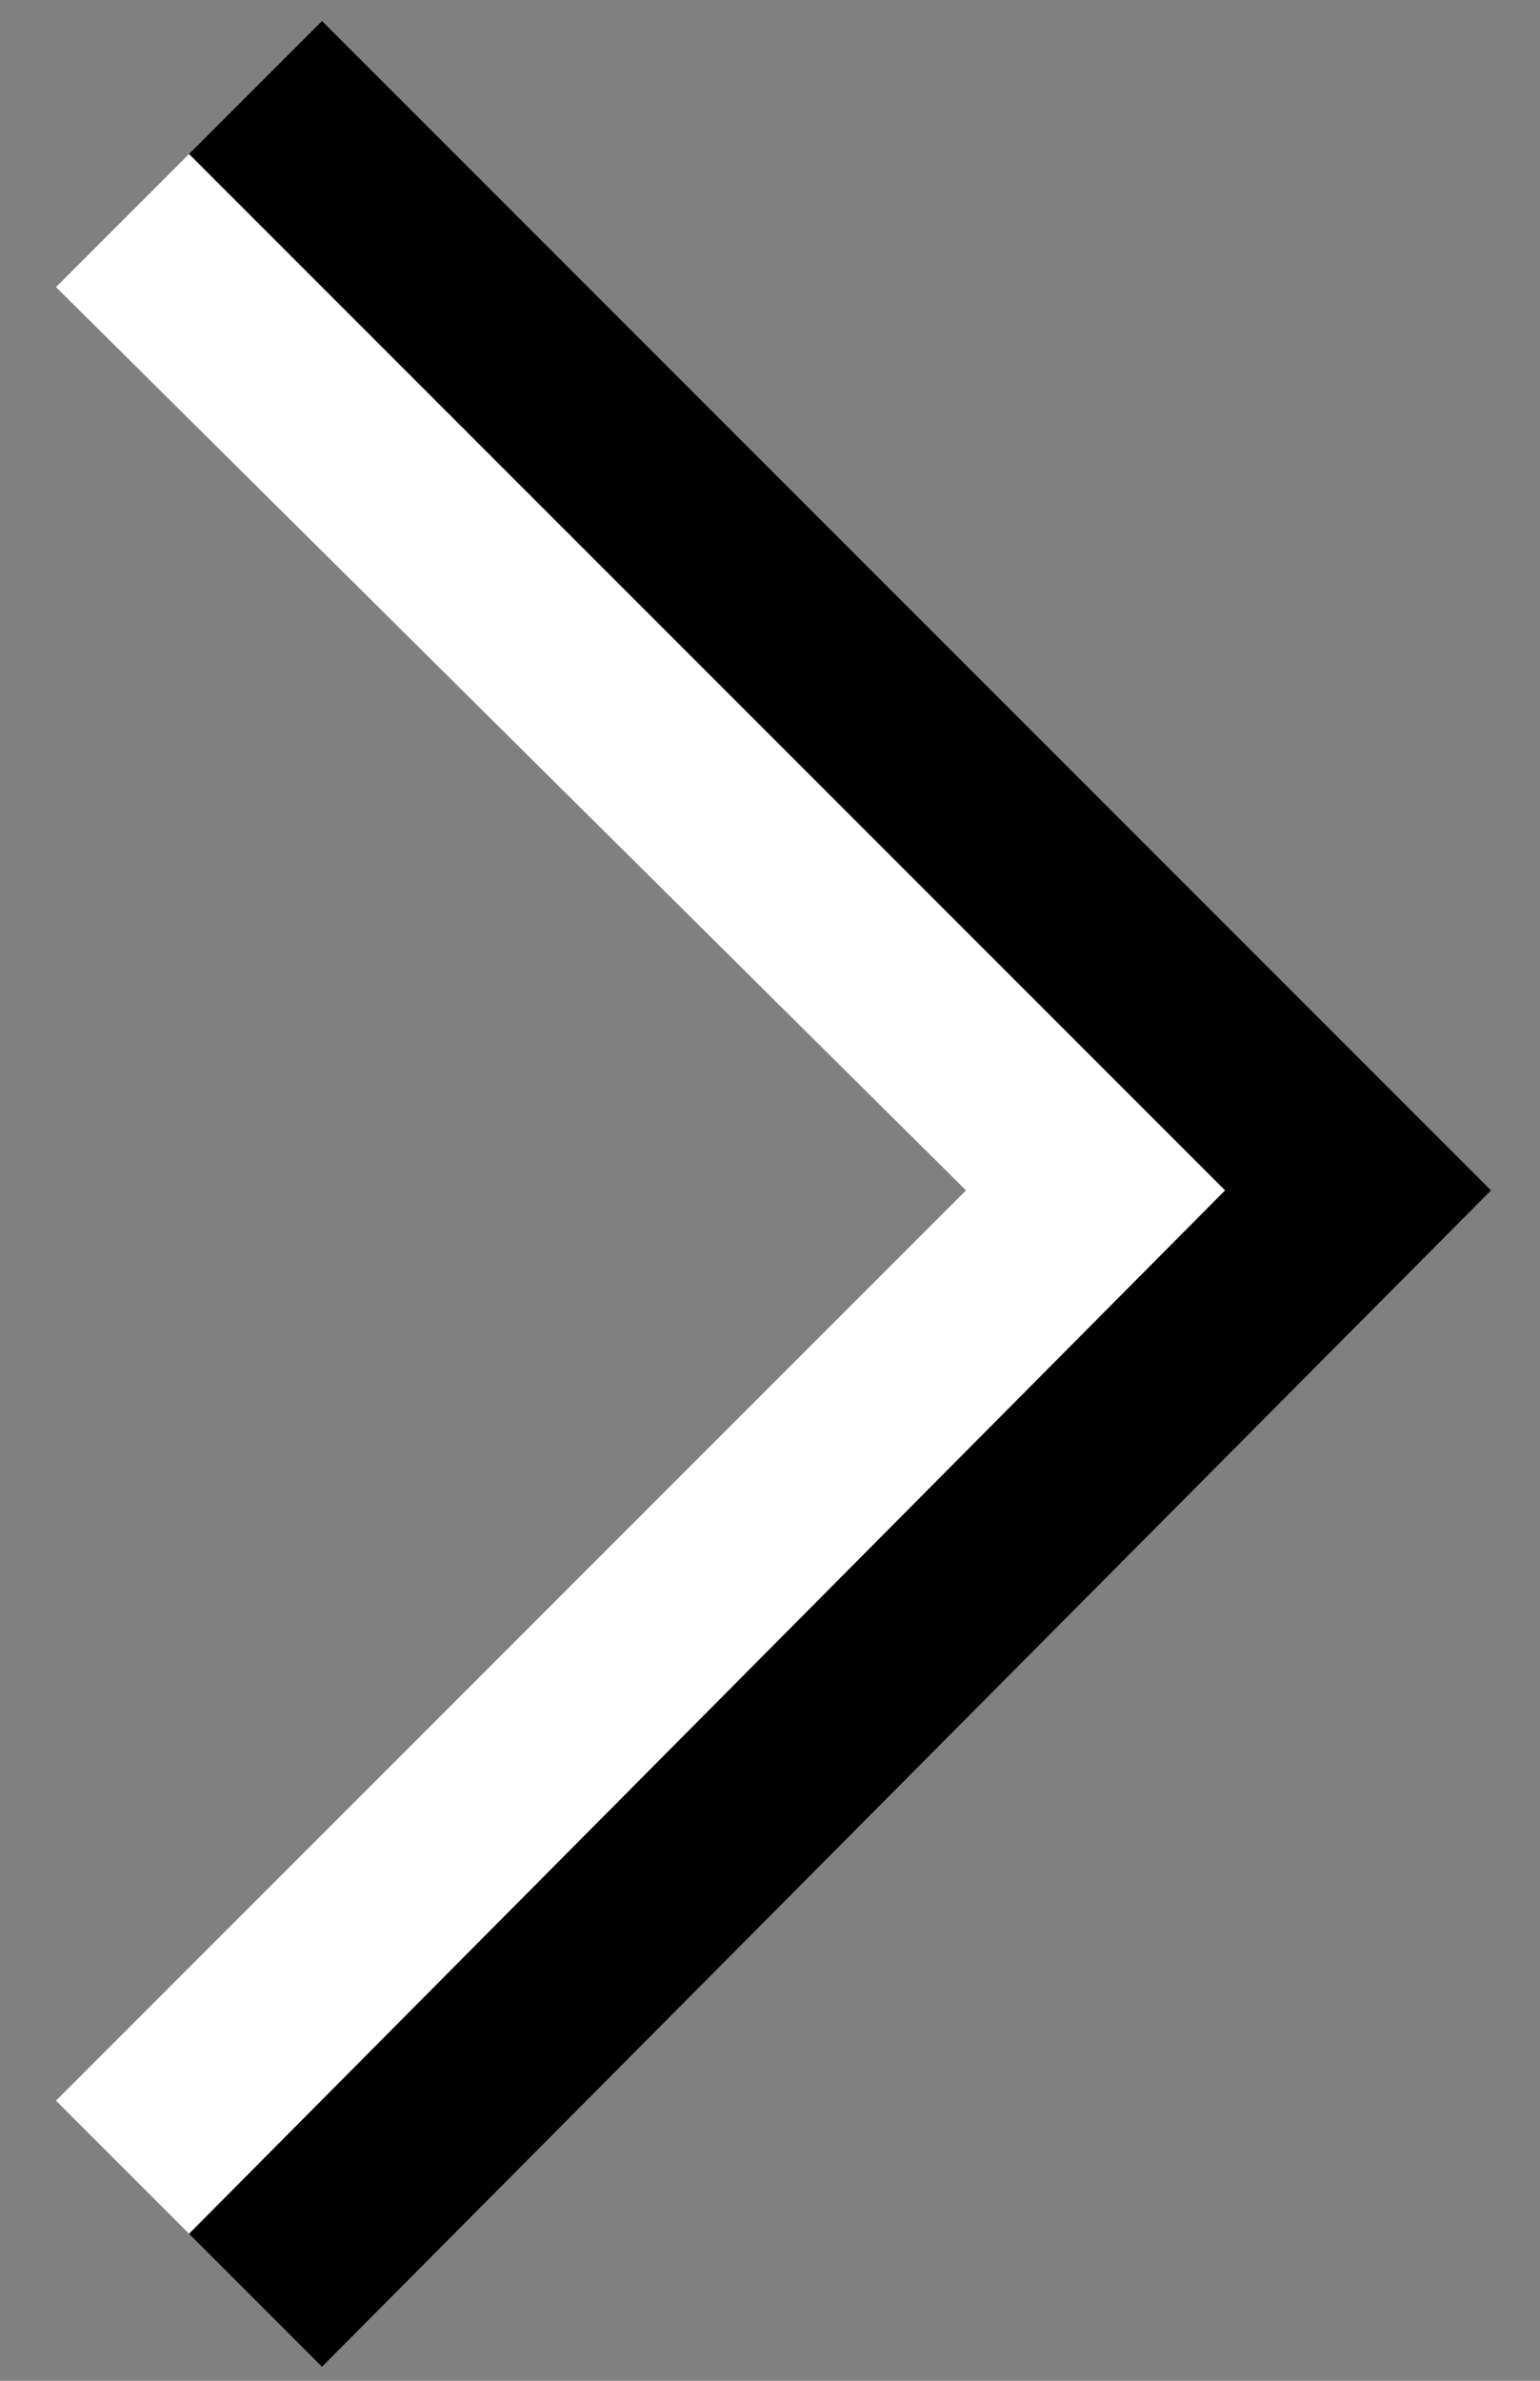
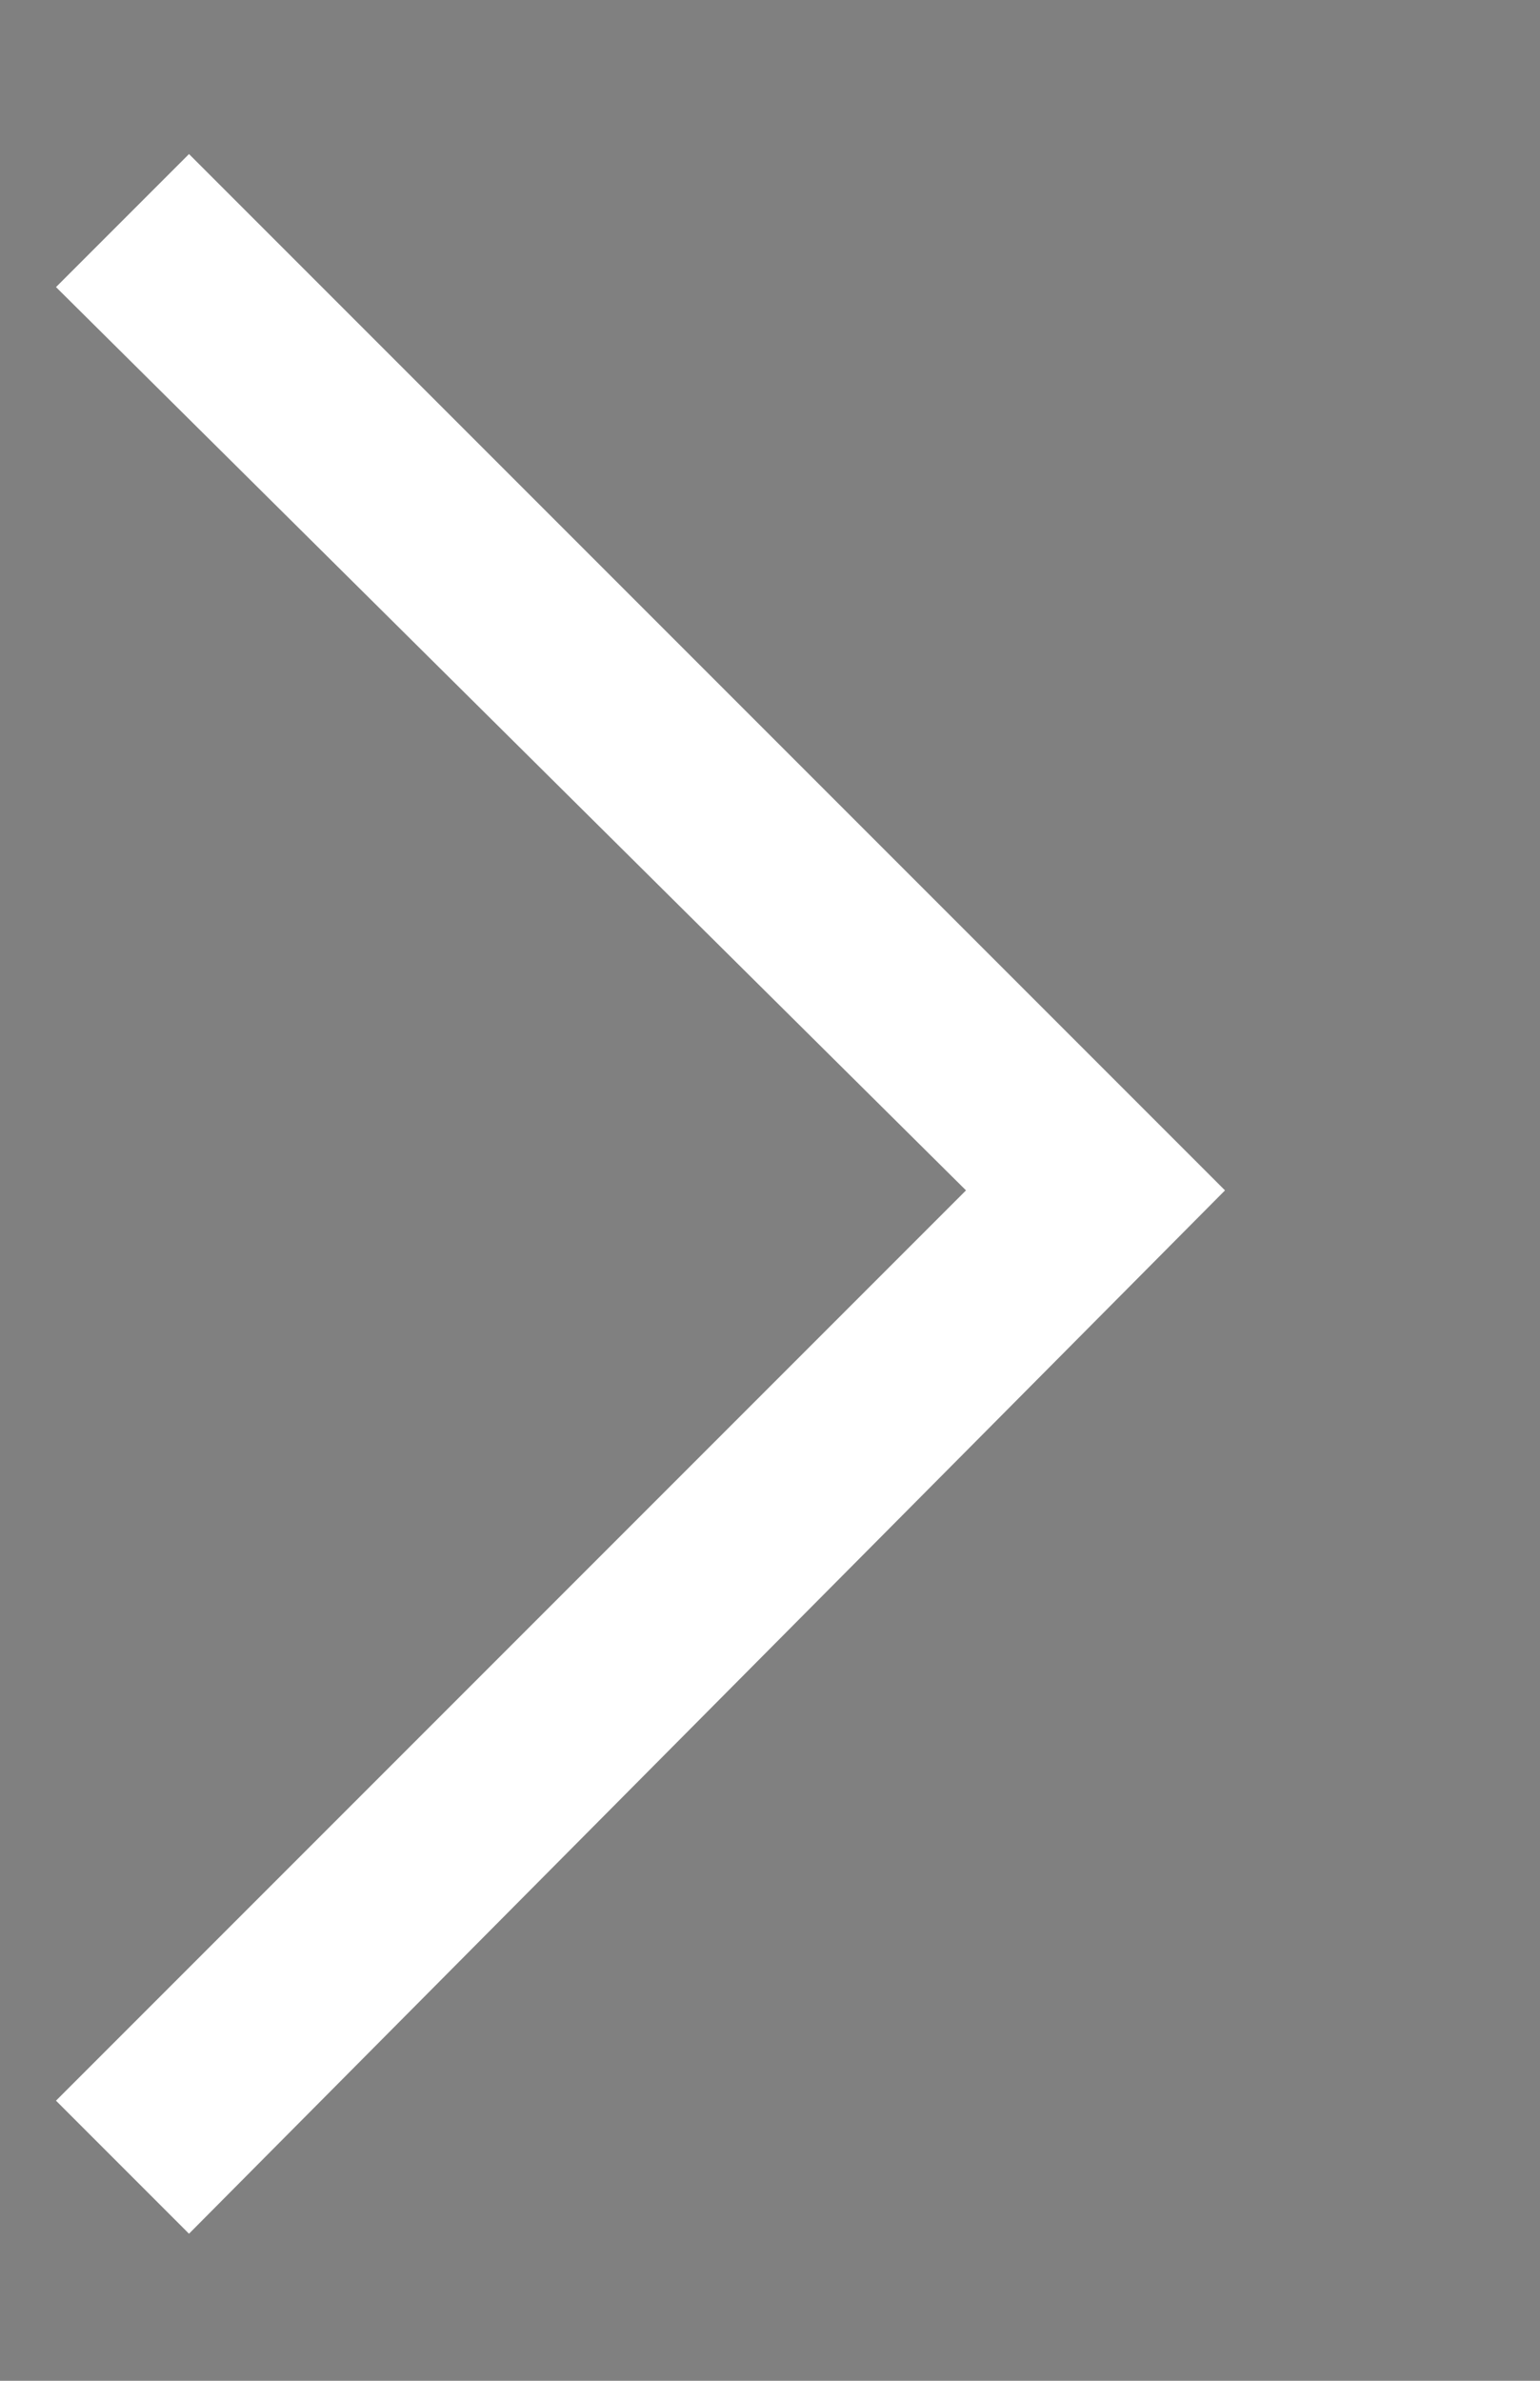
<svg xmlns="http://www.w3.org/2000/svg" version="1.1" id="Layer_1" x="0px" y="0px" viewBox="0 0 22 34" style="enable-background:new 0 0 22 34;" xml:space="preserve">
  <rect x="0" y="0" width="22" height="34" fill="#808080" stroke="none" />
  <style type="text/css">
	.st0{fill:#FFFFFF;}
</style>
  <title>DownCaret</title>
  <desc>Created with Sketch.</desc>
-   <polygon points="4.6,0.3 2.7,2.2 17.5,17 2.7,31.9 4.6,33.8 21.3,17 " />
  <polygon class="st0" points="17.5,17 2.7,2.2 0.8,4.1 13.8,17 0.8,30 2.7,31.9 " />
</svg>